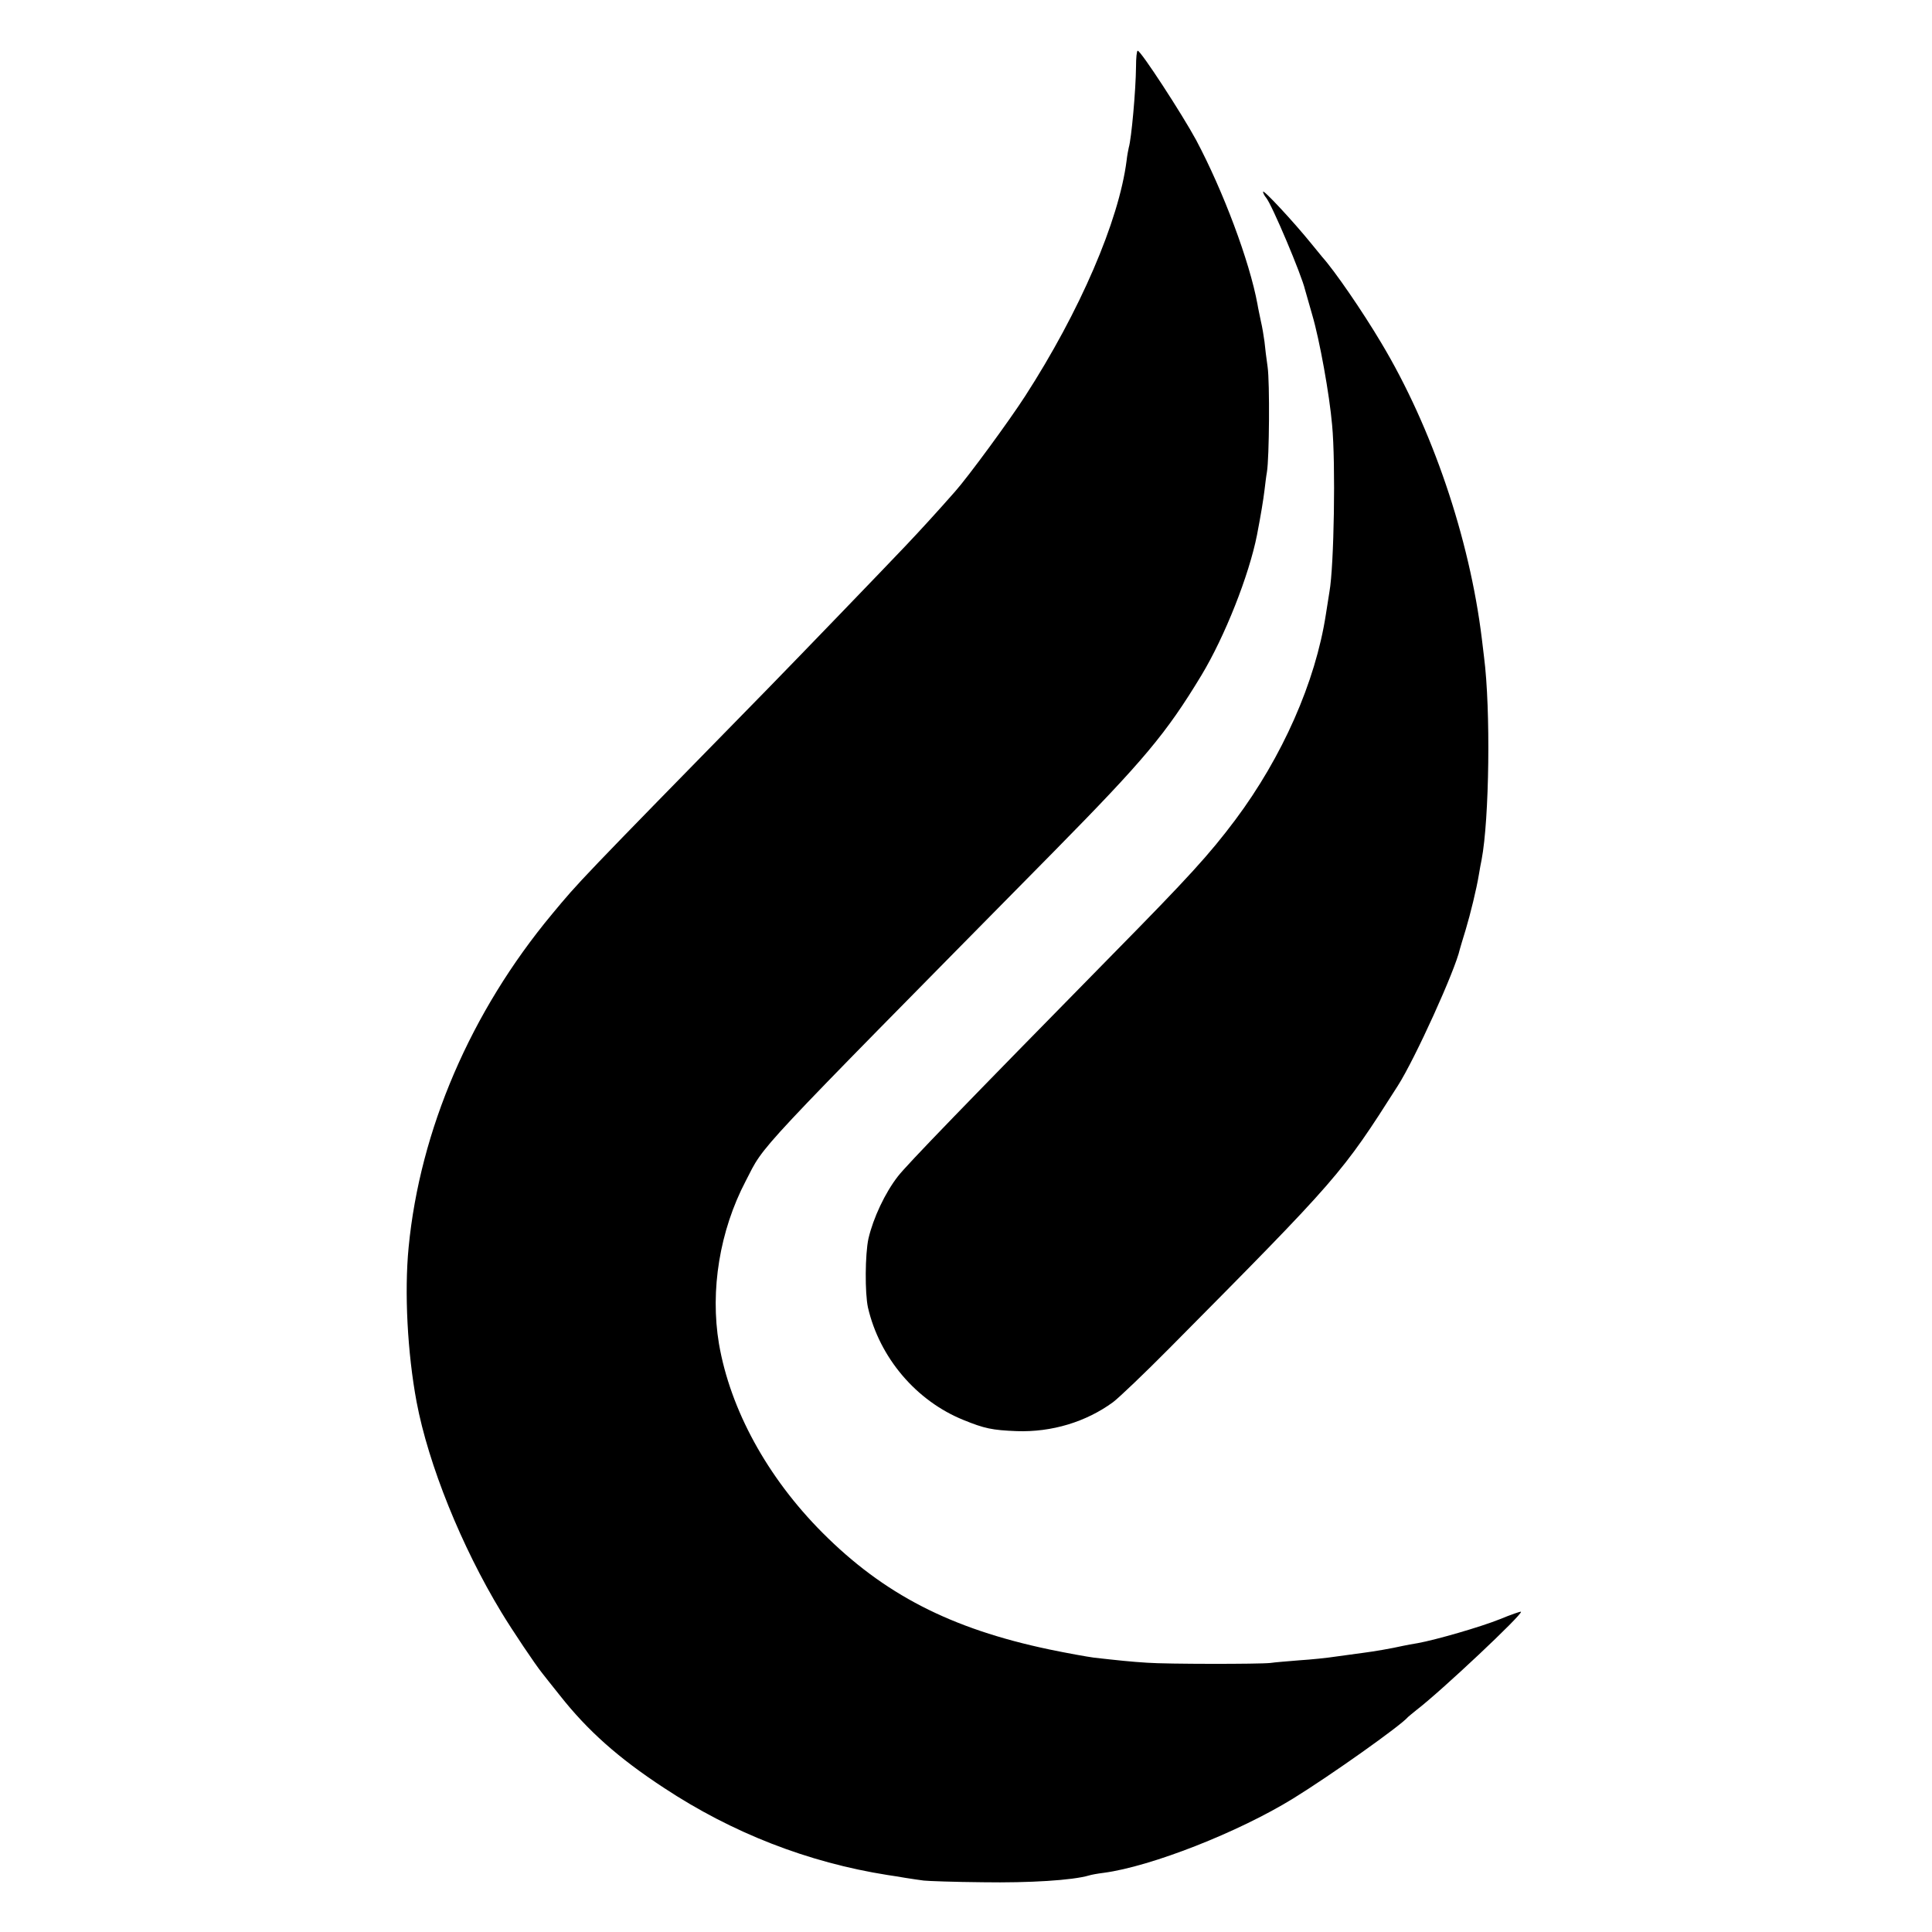
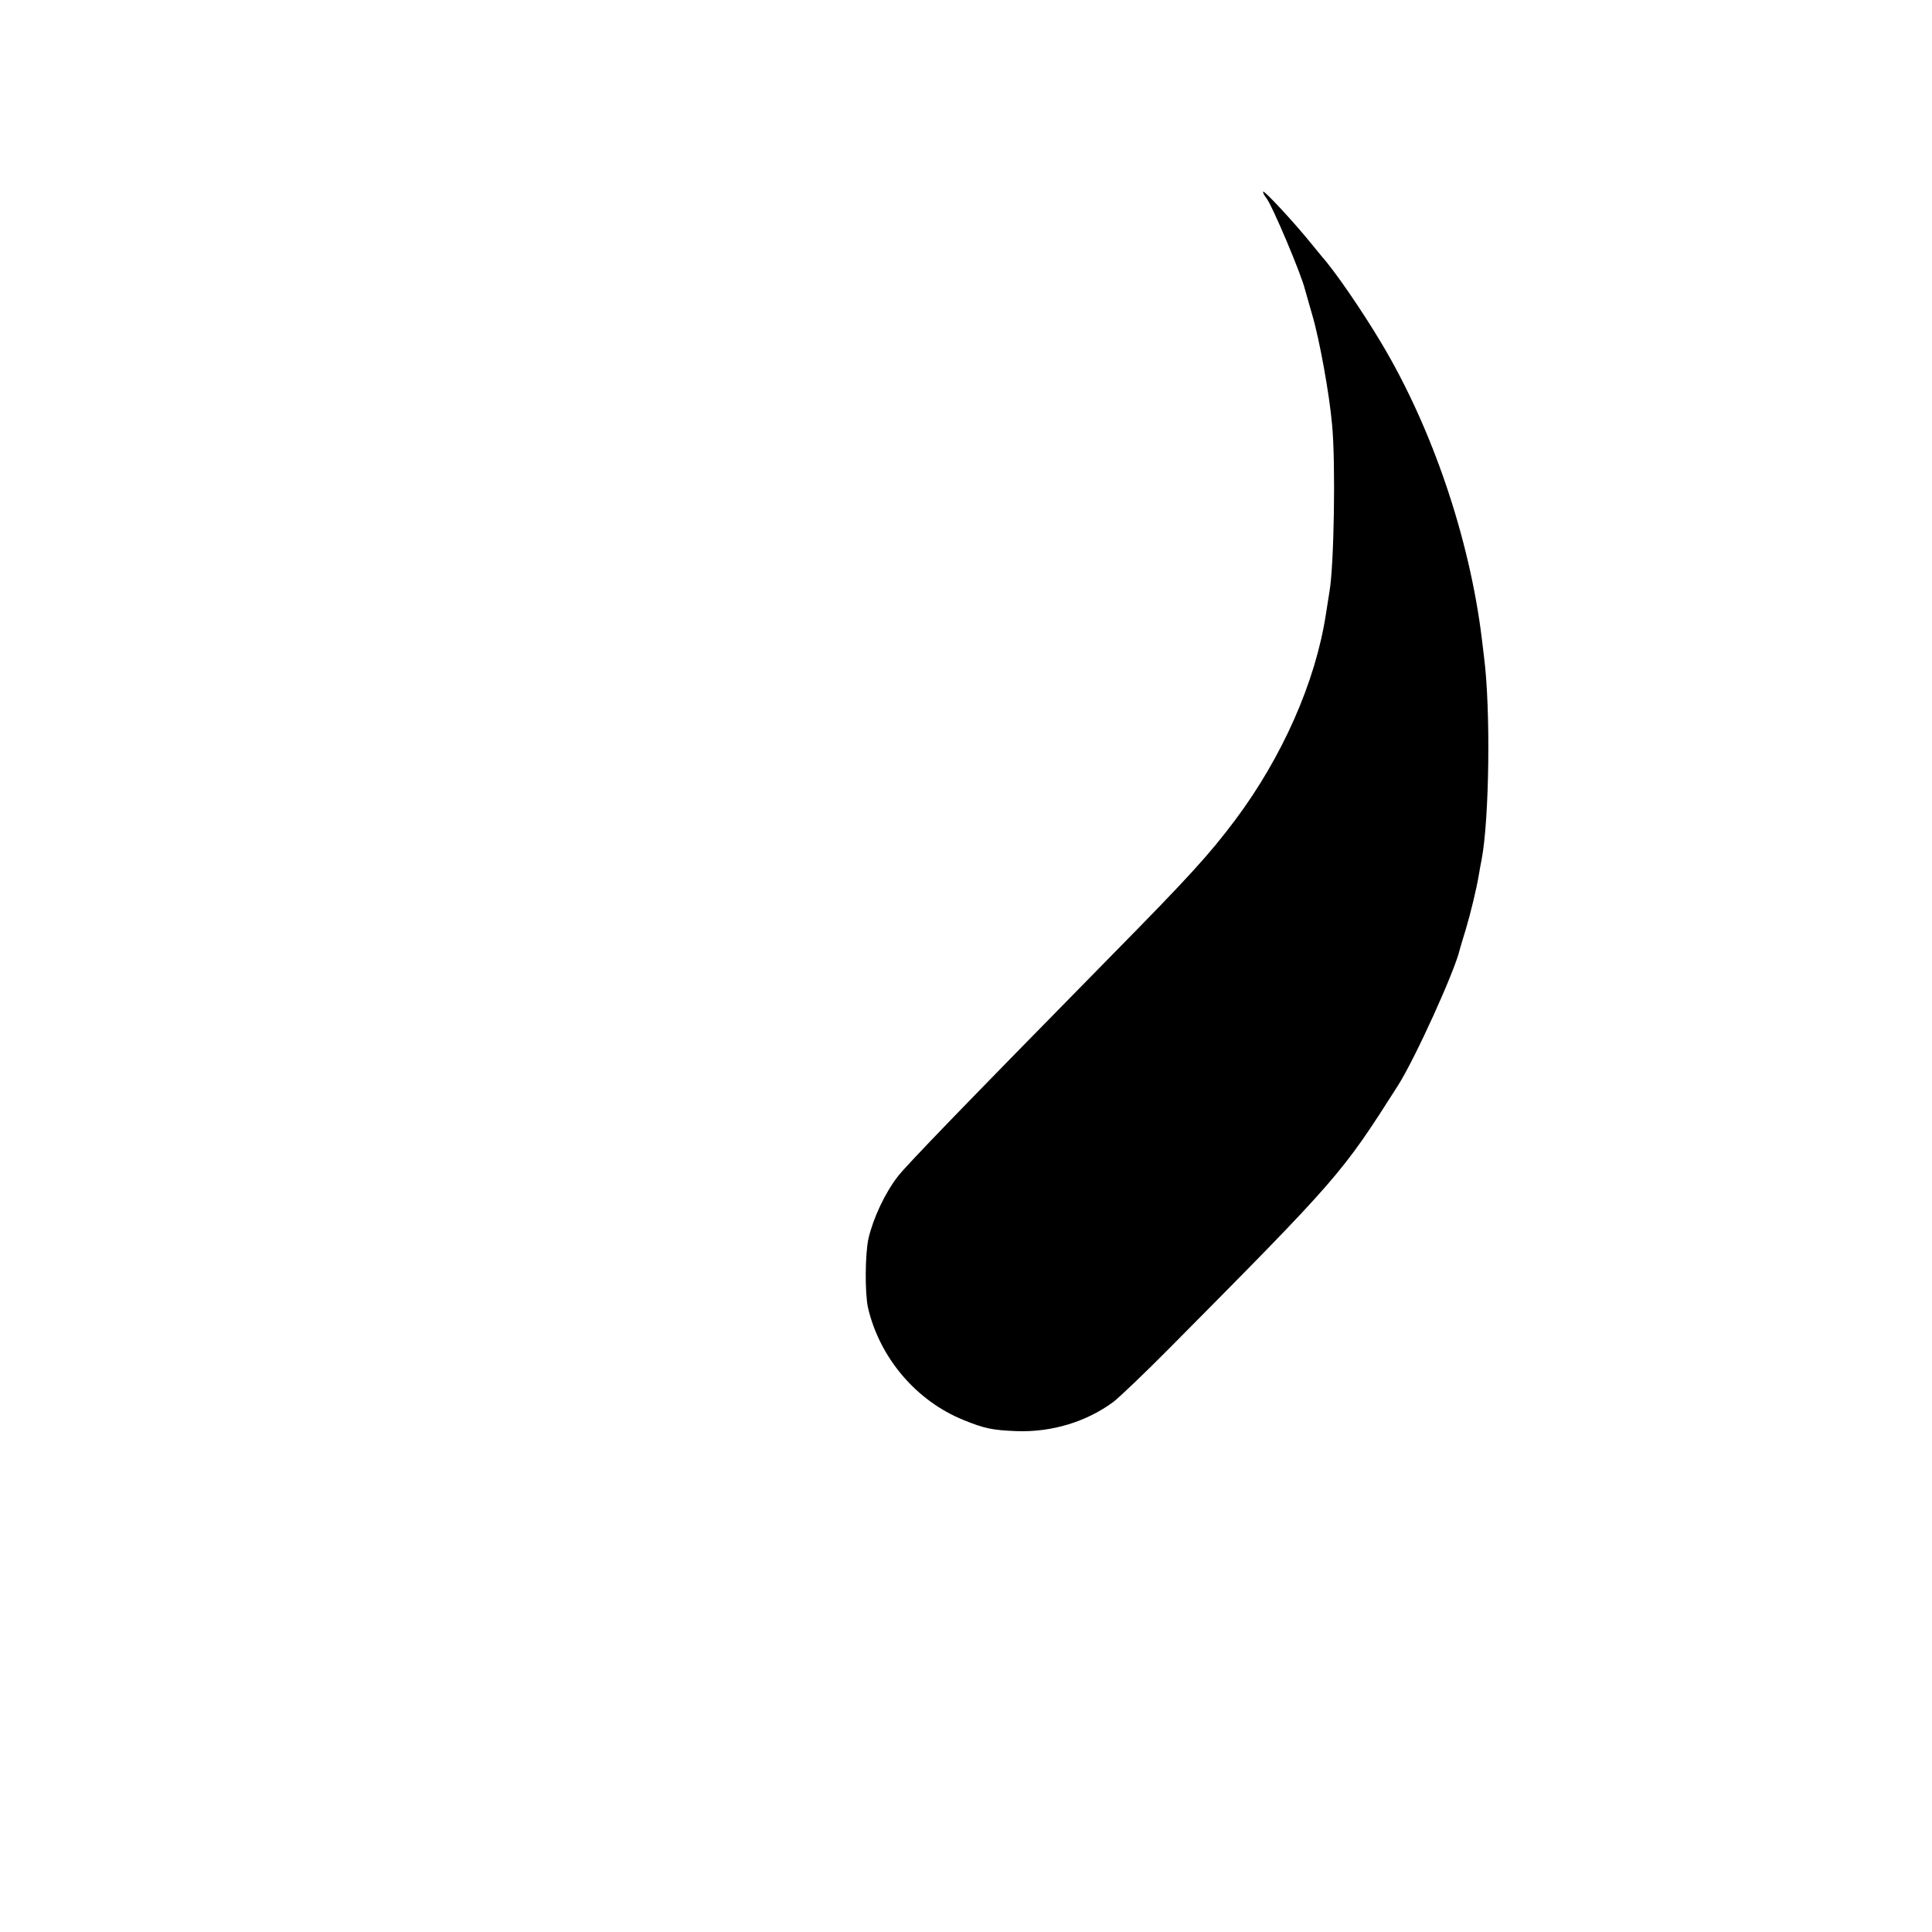
<svg xmlns="http://www.w3.org/2000/svg" version="1.0" width="800pt" height="800pt" viewBox="0 0 800 800" preserveAspectRatio="xMidYMid meet">
  <g transform="translate(0,800) scale(0.1,-0.1)" fill="#000000" stroke="none">
-     <path d="M4704 7723 c-1 -98 -19 -298 -30 -334 -2 -9 -7 -34 -9 -54 -32 -250 -194 -625 -420 -975 -65 -101 -235 -333 -290 -395 -72 -82 -149 -166 -205 -225 -93 -98 -440 -458 -568 -589 -796 -813 -783 -800 -896 -936 -337 -405 -547 -894 -594 -1380 -18 -186 -5 -436 33 -640 49 -260 186 -599 351 -871 44 -73 142 -219 169 -252 7 -9 40 -51 73 -92 115 -146 243 -260 431 -383 283 -187 597 -309 926 -361 17 -2 50 -8 75 -12 25 -4 59 -9 75 -11 17 -2 127 -6 245 -7 192 -3 371 8 439 28 9 3 36 8 61 11 196 26 558 168 785 308 154 95 446 302 475 337 3 3 19 16 35 29 101 77 442 398 433 407 -2 2 -42 -12 -88 -31 -80 -32 -263 -85 -340 -99 -19 -3 -46 -8 -60 -11 -48 -11 -125 -24 -165 -29 -22 -3 -71 -10 -110 -15 -38 -6 -108 -13 -155 -16 -47 -4 -101 -8 -120 -11 -47 -5 -428 -5 -510 1 -66 4 -122 10 -220 21 -30 4 -113 19 -185 34 -409 86 -686 229 -940 484 -228 229 -381 509 -428 782 -37 221 3 468 111 674 82 158 6 76 1277 1365 371 377 463 486 610 729 97 161 197 414 230 581 16 83 26 144 31 185 3 25 7 59 10 75 10 60 12 372 3 435 -5 35 -11 82 -13 105 -3 22 -9 60 -15 85 -5 25 -12 56 -14 70 -33 179 -142 469 -254 680 -58 107 -229 370 -242 370 -4 0 -7 -30 -7 -67z" />
-     <path d="M5230 7206 c0 -5 6 -17 13 -25 24 -29 147 -320 161 -381 2 -8 16 -55 30 -105 30 -102 71 -328 82 -455 15 -158 8 -584 -11 -690 -2 -14 -9 -56 -15 -95 -43 -279 -180 -589 -375 -850 -108 -144 -194 -238 -504 -553 -617 -628 -855 -874 -893 -923 -53 -68 -102 -172 -122 -258 -14 -65 -15 -225 -2 -285 48 -208 200 -387 396 -466 86 -35 118 -42 220 -46 145 -5 287 38 399 120 25 19 130 119 233 223 703 709 713 721 946 1087 71 111 238 479 257 566 2 8 13 44 24 80 20 67 45 169 55 230 3 19 8 46 11 60 32 168 38 623 10 840 -2 14 -6 48 -9 75 -51 417 -206 874 -417 1226 -78 131 -192 297 -244 355 -5 7 -26 31 -45 55 -72 89 -200 227 -200 215z" />
+     <path d="M5230 7206 c0 -5 6 -17 13 -25 24 -29 147 -320 161 -381 2 -8 16 -55 30 -105 30 -102 71 -328 82 -455 15 -158 8 -584 -11 -690 -2 -14 -9 -56 -15 -95 -43 -279 -180 -589 -375 -850 -108 -144 -194 -238 -504 -553 -617 -628 -855 -874 -893 -923 -53 -68 -102 -172 -122 -258 -14 -65 -15 -225 -2 -285 48 -208 200 -387 396 -466 86 -35 118 -42 220 -46 145 -5 287 38 399 120 25 19 130 119 233 223 703 709 713 721 946 1087 71 111 238 479 257 566 2 8 13 44 24 80 20 67 45 169 55 230 3 19 8 46 11 60 32 168 38 623 10 840 -2 14 -6 48 -9 75 -51 417 -206 874 -417 1226 -78 131 -192 297 -244 355 -5 7 -26 31 -45 55 -72 89 -200 227 -200 215" />
  </g>
</svg>